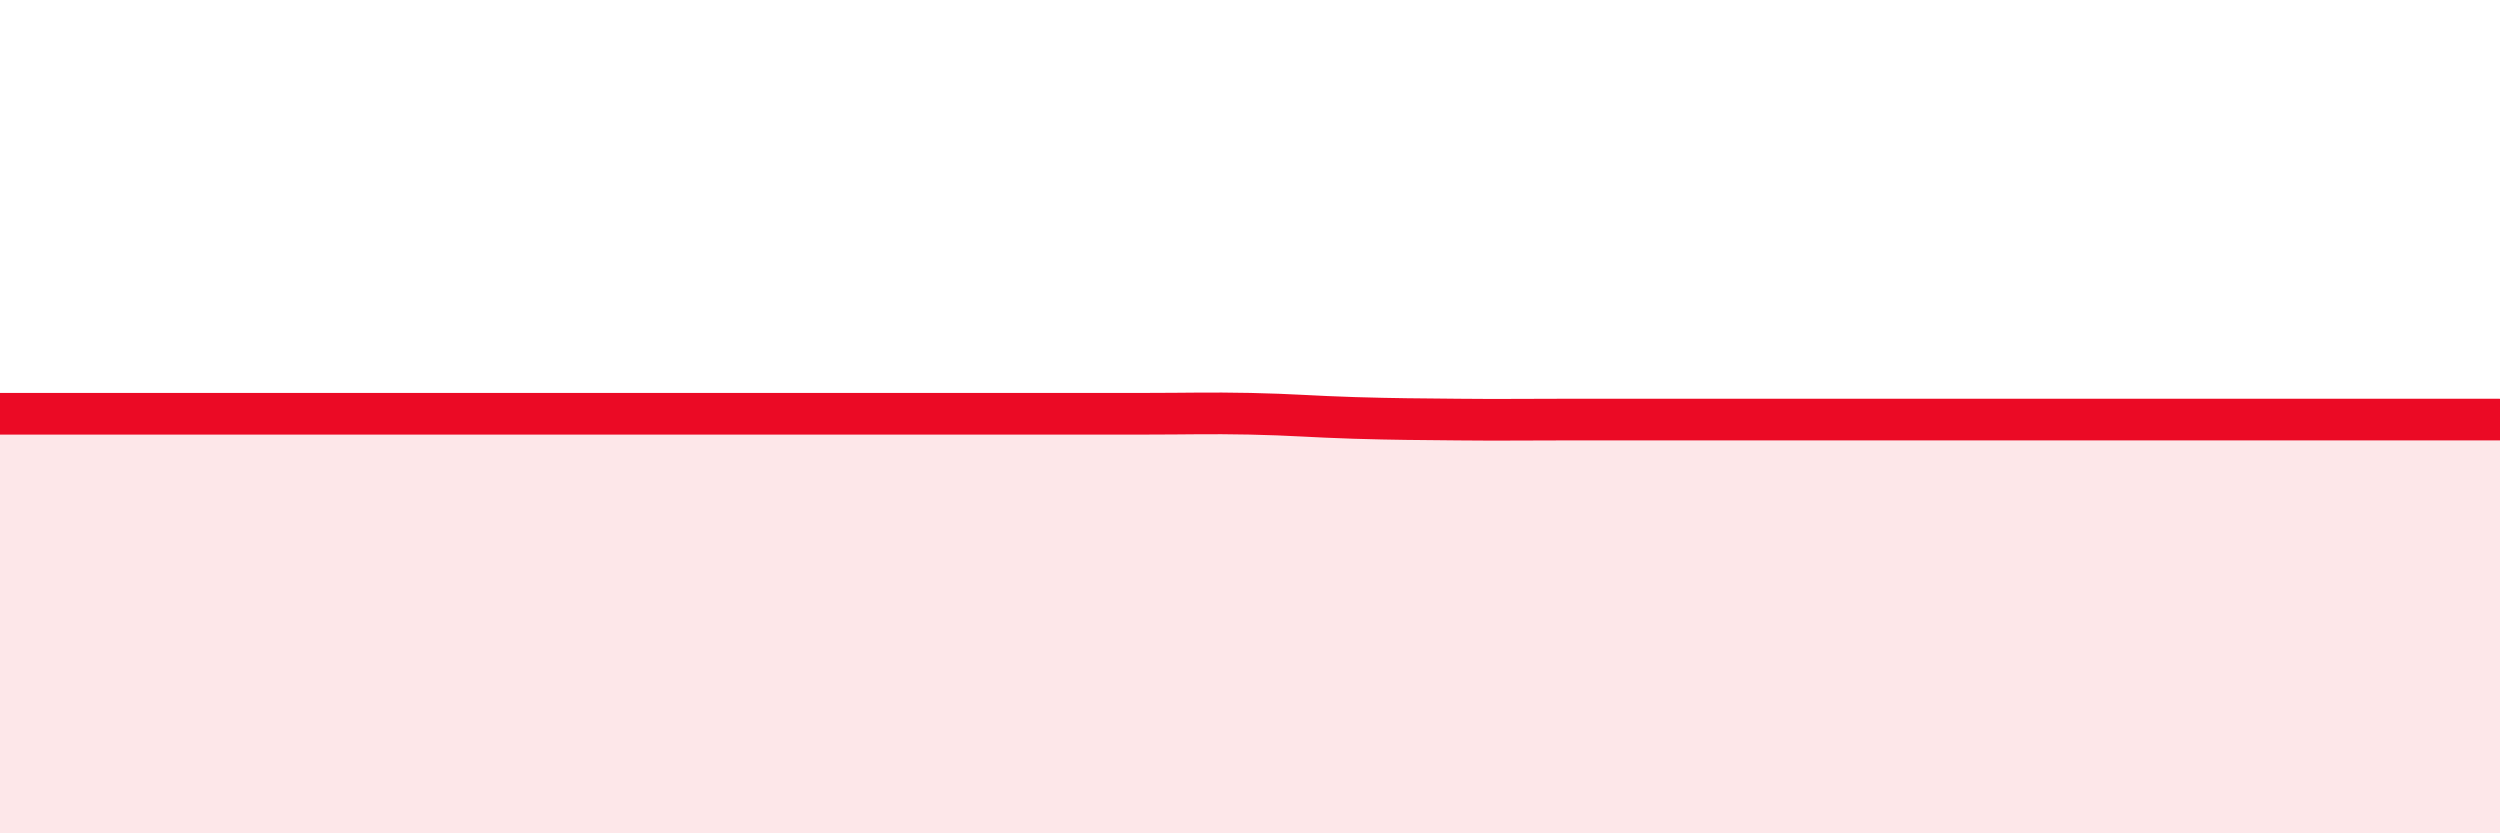
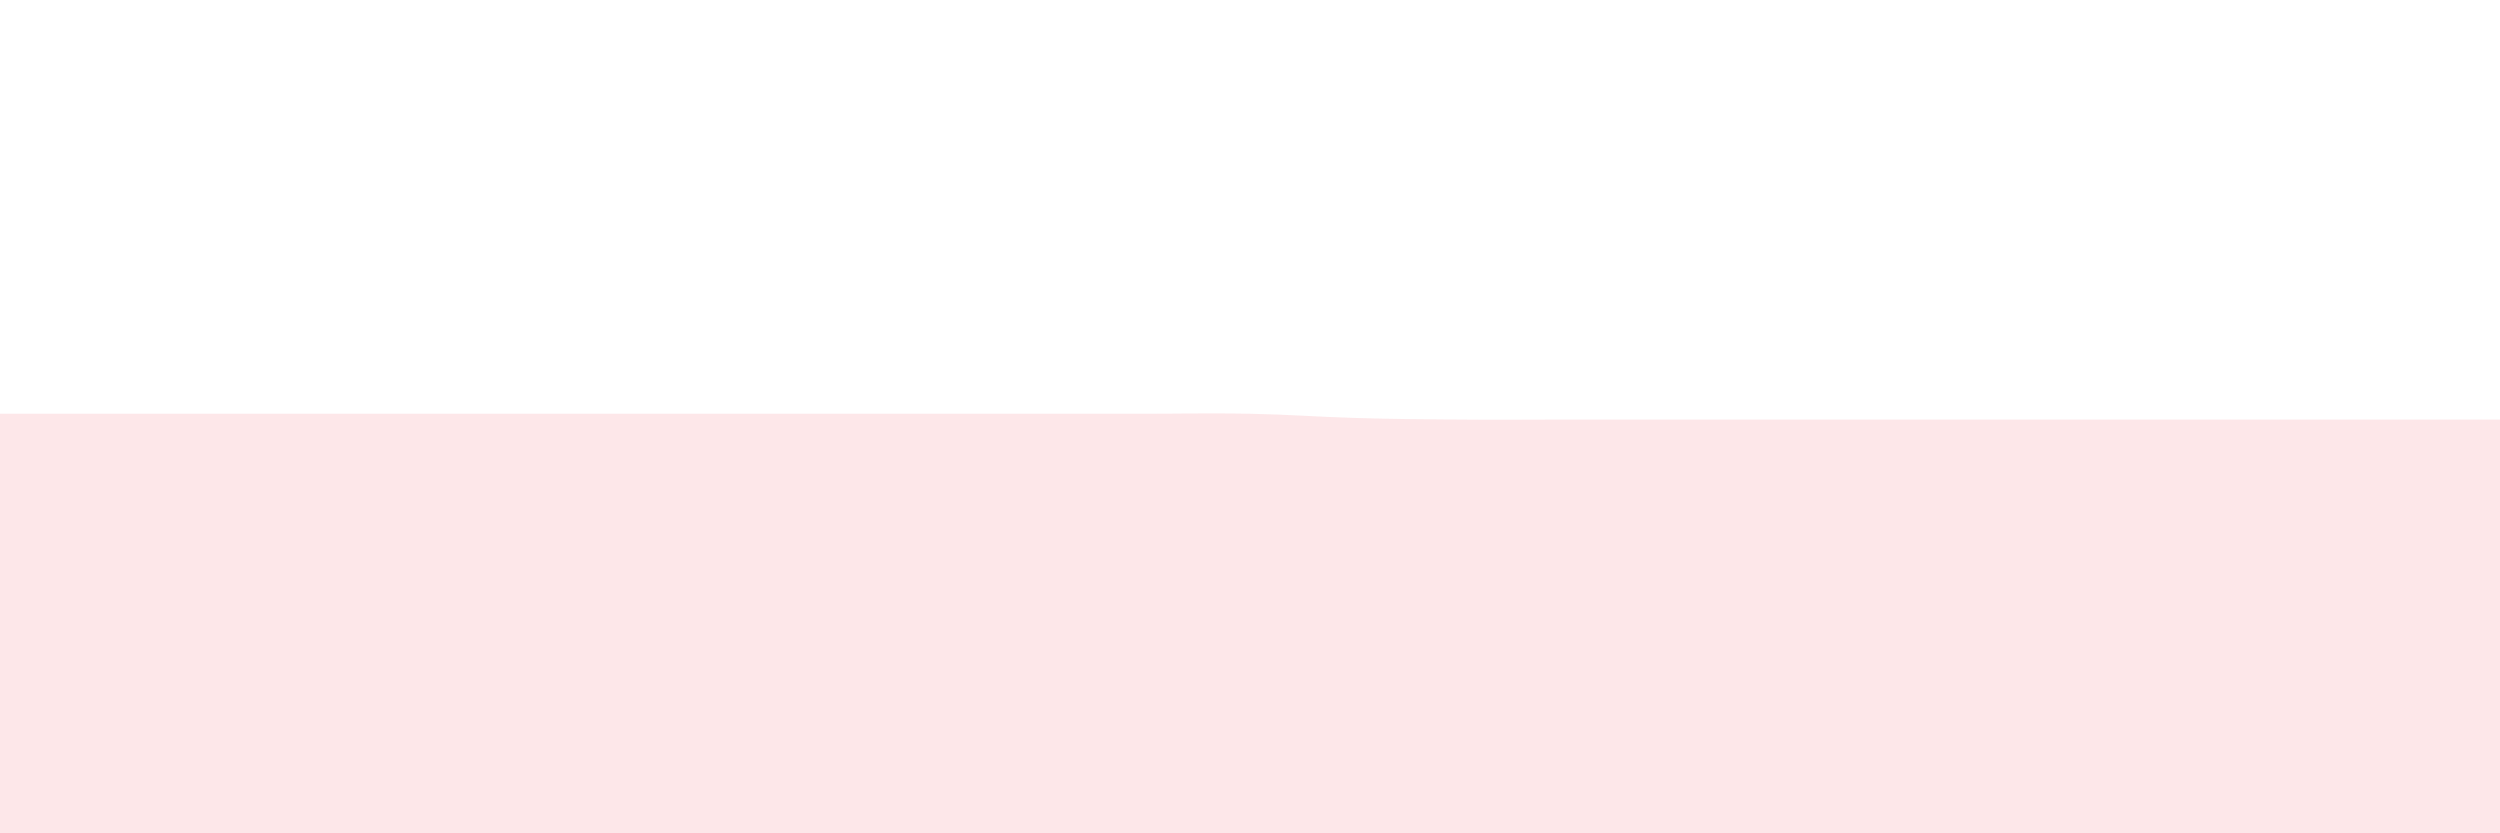
<svg xmlns="http://www.w3.org/2000/svg" width="60" height="20" viewBox="0 0 60 20">
  <path d="M 0,9.93 C 0.5,9.93 1.5,9.93 2.5,9.93 C 3.5,9.93 4,9.93 5,9.93 C 6,9.93 6.5,9.93 7.5,9.93 C 8.5,9.93 9,9.93 10,9.93 C 11,9.93 11.5,9.93 12.5,9.93 C 13.5,9.93 14,9.93 15,9.93 C 16,9.93 16.5,9.93 17.5,9.93 C 18.5,9.93 19,9.93 20,9.93 C 21,9.93 21.5,9.93 22.5,9.93 C 23.5,9.93 24,9.93 25,9.93 C 26,9.93 26.5,9.93 27.5,9.93 C 28.5,9.93 29,9.91 30,9.93 C 31,9.95 31.5,10 32.5,10.03 C 33.5,10.06 34,10.06 35,10.07 C 36,10.08 36.5,10.07 37.5,10.07 C 38.5,10.07 39,10.07 40,10.07 C 41,10.07 41.5,10.07 42.5,10.07 C 43.5,10.07 44,10.07 45,10.07 C 46,10.07 46.5,10.07 47.5,10.07 C 48.5,10.07 49,10.07 50,10.07 C 51,10.07 51.5,10.07 52.5,10.07 C 53.5,10.07 54,10.07 55,10.07 C 56,10.07 56.5,10.07 57.5,10.07 C 58.5,10.07 59.5,10.07 60,10.07L60 20L0 20Z" fill="#EB0A25" opacity="0.1" stroke-linecap="round" stroke-linejoin="round" />
-   <path d="M 0,9.93 C 0.5,9.93 1.5,9.93 2.5,9.93 C 3.5,9.93 4,9.93 5,9.93 C 6,9.93 6.5,9.93 7.5,9.93 C 8.5,9.93 9,9.93 10,9.93 C 11,9.93 11.5,9.93 12.5,9.93 C 13.5,9.93 14,9.93 15,9.93 C 16,9.93 16.5,9.93 17.5,9.93 C 18.5,9.93 19,9.93 20,9.93 C 21,9.93 21.5,9.93 22.5,9.93 C 23.5,9.93 24,9.93 25,9.93 C 26,9.93 26.5,9.93 27.5,9.93 C 28.5,9.93 29,9.91 30,9.93 C 31,9.95 31.5,10 32.5,10.03 C 33.5,10.06 34,10.06 35,10.07 C 36,10.08 36.5,10.07 37.5,10.07 C 38.5,10.07 39,10.07 40,10.07 C 41,10.07 41.5,10.07 42.5,10.07 C 43.5,10.07 44,10.07 45,10.07 C 46,10.07 46.5,10.07 47.5,10.07 C 48.5,10.07 49,10.07 50,10.07 C 51,10.07 51.5,10.07 52.5,10.07 C 53.5,10.07 54,10.07 55,10.07 C 56,10.07 56.5,10.07 57.5,10.07 C 58.5,10.07 59.5,10.07 60,10.07" stroke="#EB0A25" stroke-width="1" fill="none" stroke-linecap="round" stroke-linejoin="round" />
</svg>